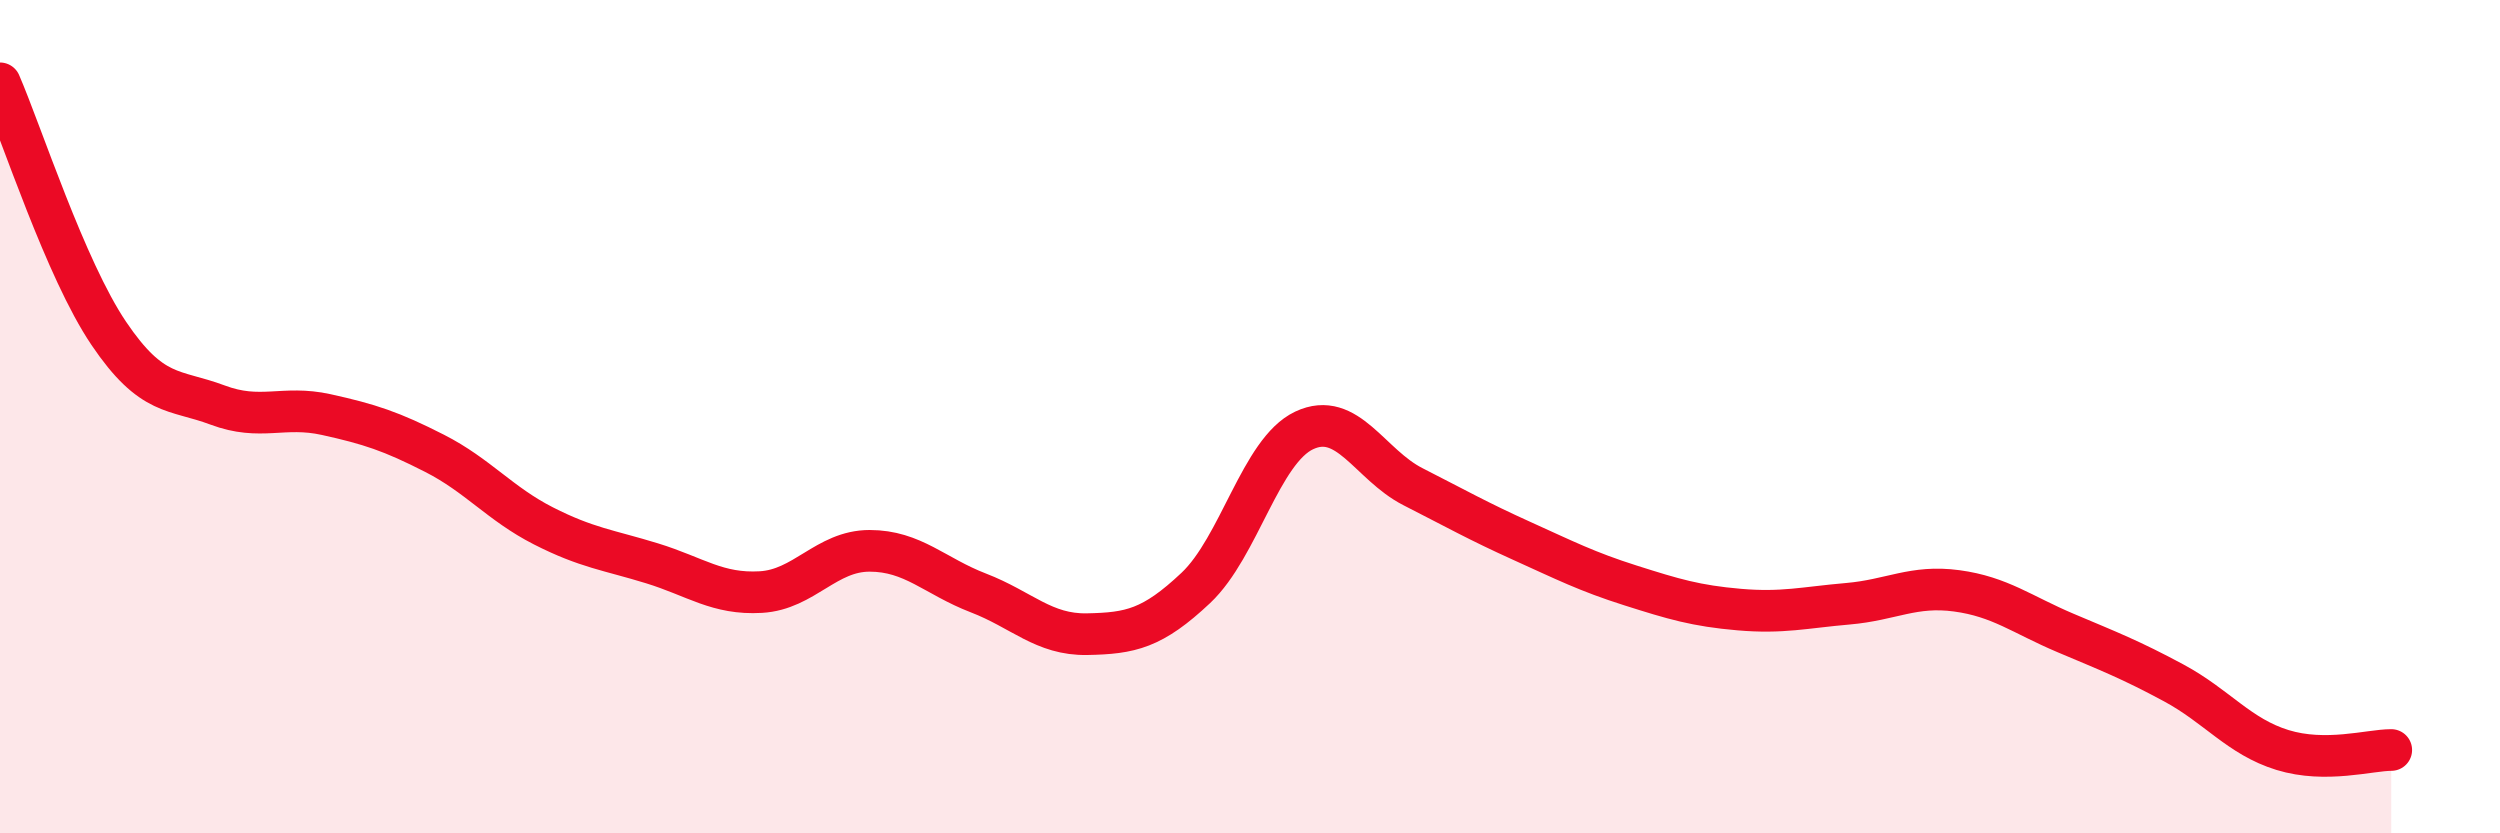
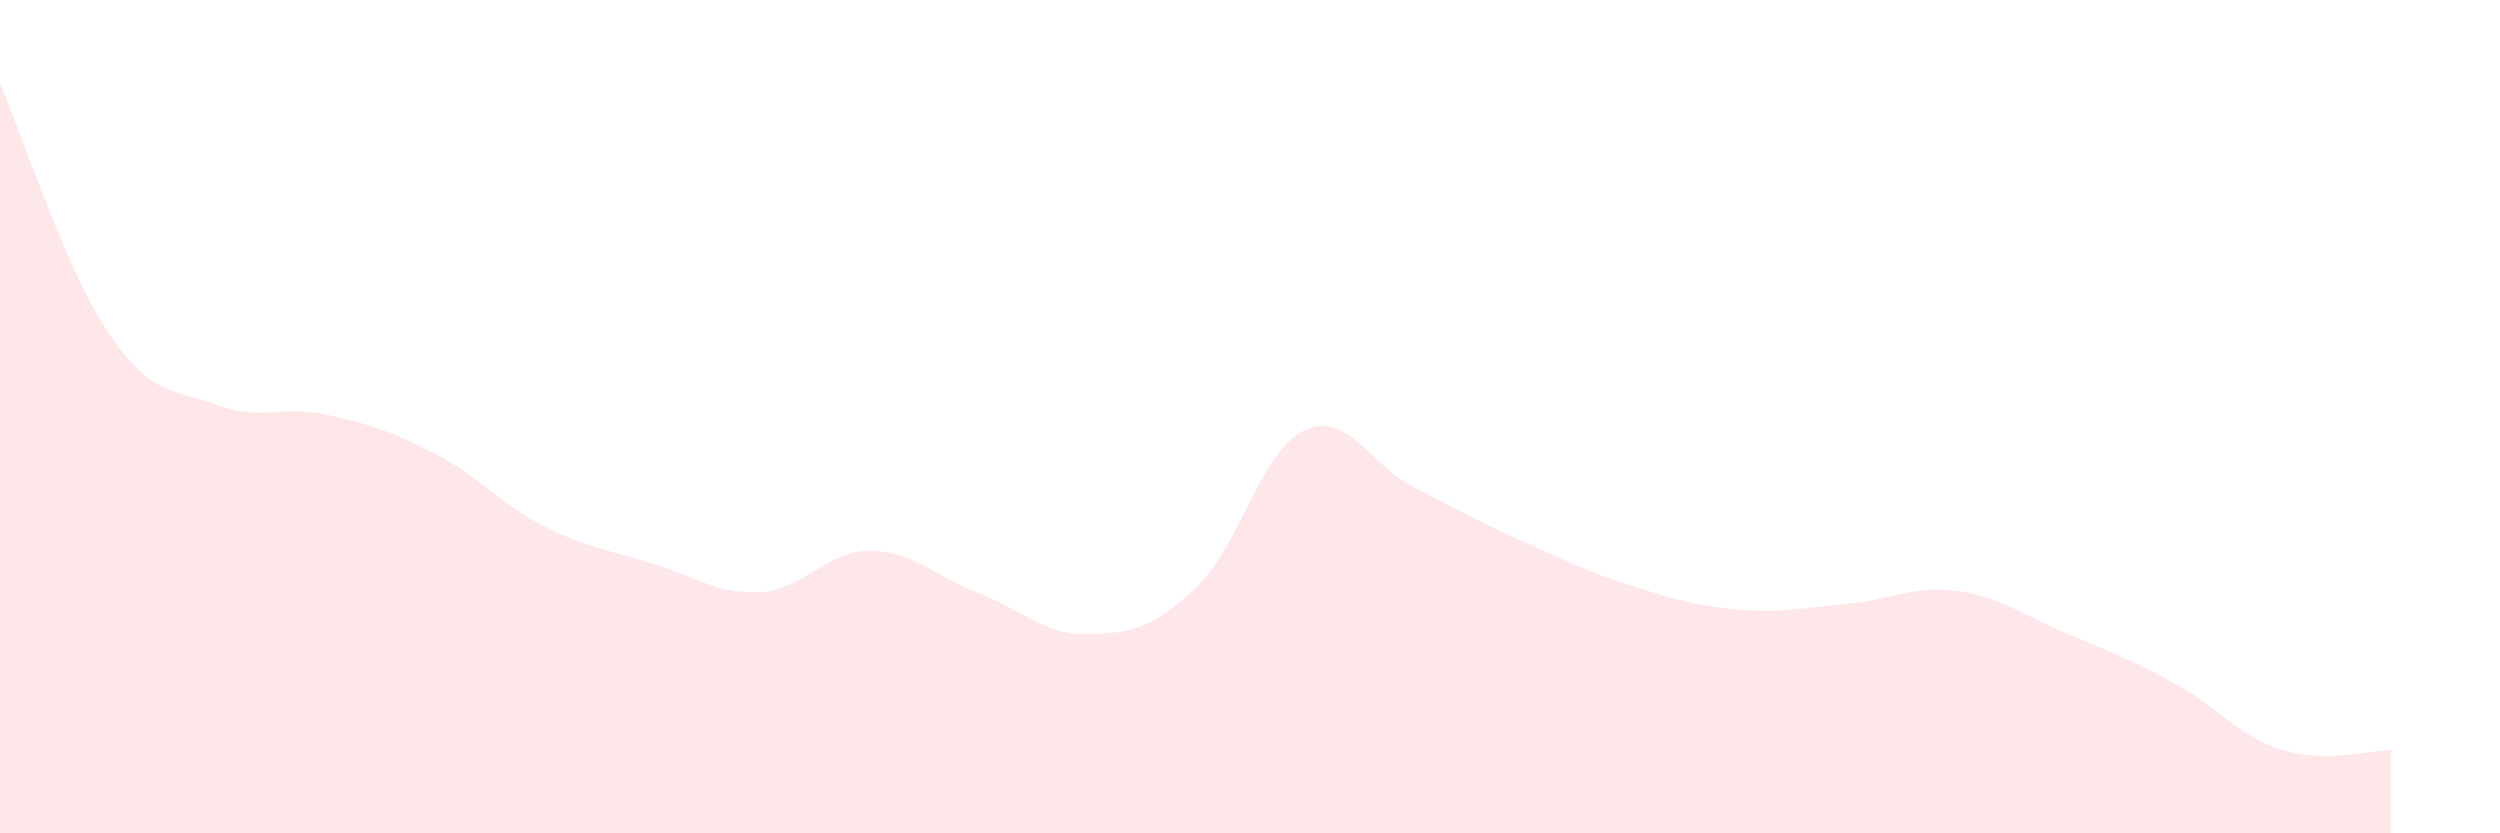
<svg xmlns="http://www.w3.org/2000/svg" width="60" height="20" viewBox="0 0 60 20">
  <path d="M 0,2 C 0.52,3.2 1.57,6.46 2.61,8 C 3.65,9.54 4.18,9.33 5.22,9.72 C 6.26,10.11 6.79,9.72 7.83,9.95 C 8.87,10.18 9.39,10.35 10.43,10.88 C 11.47,11.41 12,12.09 13.04,12.62 C 14.08,13.15 14.61,13.2 15.65,13.52 C 16.69,13.84 17.22,14.27 18.26,14.21 C 19.3,14.15 19.83,13.22 20.87,13.22 C 21.91,13.22 22.44,13.83 23.48,14.23 C 24.52,14.63 25.05,15.24 26.09,15.22 C 27.13,15.2 27.66,15.09 28.7,14.11 C 29.74,13.13 30.26,10.82 31.3,10.33 C 32.34,9.84 32.87,11.15 33.91,11.68 C 34.95,12.21 35.48,12.51 36.52,12.98 C 37.56,13.45 38.09,13.72 39.13,14.05 C 40.17,14.38 40.7,14.54 41.74,14.63 C 42.78,14.72 43.31,14.58 44.35,14.49 C 45.39,14.4 45.92,14.04 46.96,14.18 C 48,14.32 48.53,14.75 49.57,15.19 C 50.61,15.63 51.13,15.83 52.17,16.39 C 53.21,16.95 53.74,17.68 54.78,18 C 55.82,18.32 56.87,18 57.39,18L57.39 20L0 20Z" fill="#EB0A25" opacity="0.1" stroke-linecap="round" stroke-linejoin="round" />
-   <path d="M 0,2 C 0.52,3.2 1.57,6.46 2.61,8 C 3.65,9.54 4.18,9.33 5.22,9.72 C 6.26,10.11 6.79,9.72 7.83,9.95 C 8.87,10.18 9.39,10.35 10.43,10.88 C 11.47,11.41 12,12.09 13.04,12.62 C 14.08,13.15 14.61,13.2 15.65,13.52 C 16.69,13.84 17.22,14.27 18.26,14.21 C 19.3,14.15 19.83,13.22 20.87,13.22 C 21.91,13.22 22.44,13.83 23.48,14.23 C 24.52,14.63 25.05,15.24 26.09,15.22 C 27.13,15.2 27.66,15.09 28.7,14.11 C 29.74,13.13 30.26,10.82 31.3,10.33 C 32.34,9.84 32.87,11.15 33.91,11.68 C 34.95,12.21 35.48,12.51 36.52,12.98 C 37.56,13.45 38.09,13.72 39.13,14.05 C 40.17,14.38 40.7,14.54 41.74,14.63 C 42.78,14.72 43.31,14.58 44.35,14.49 C 45.39,14.4 45.92,14.04 46.96,14.18 C 48,14.32 48.53,14.75 49.57,15.19 C 50.61,15.63 51.13,15.83 52.17,16.39 C 53.21,16.95 53.74,17.68 54.78,18 C 55.82,18.32 56.87,18 57.39,18" stroke="#EB0A25" stroke-width="1" fill="none" stroke-linecap="round" stroke-linejoin="round" />
</svg>